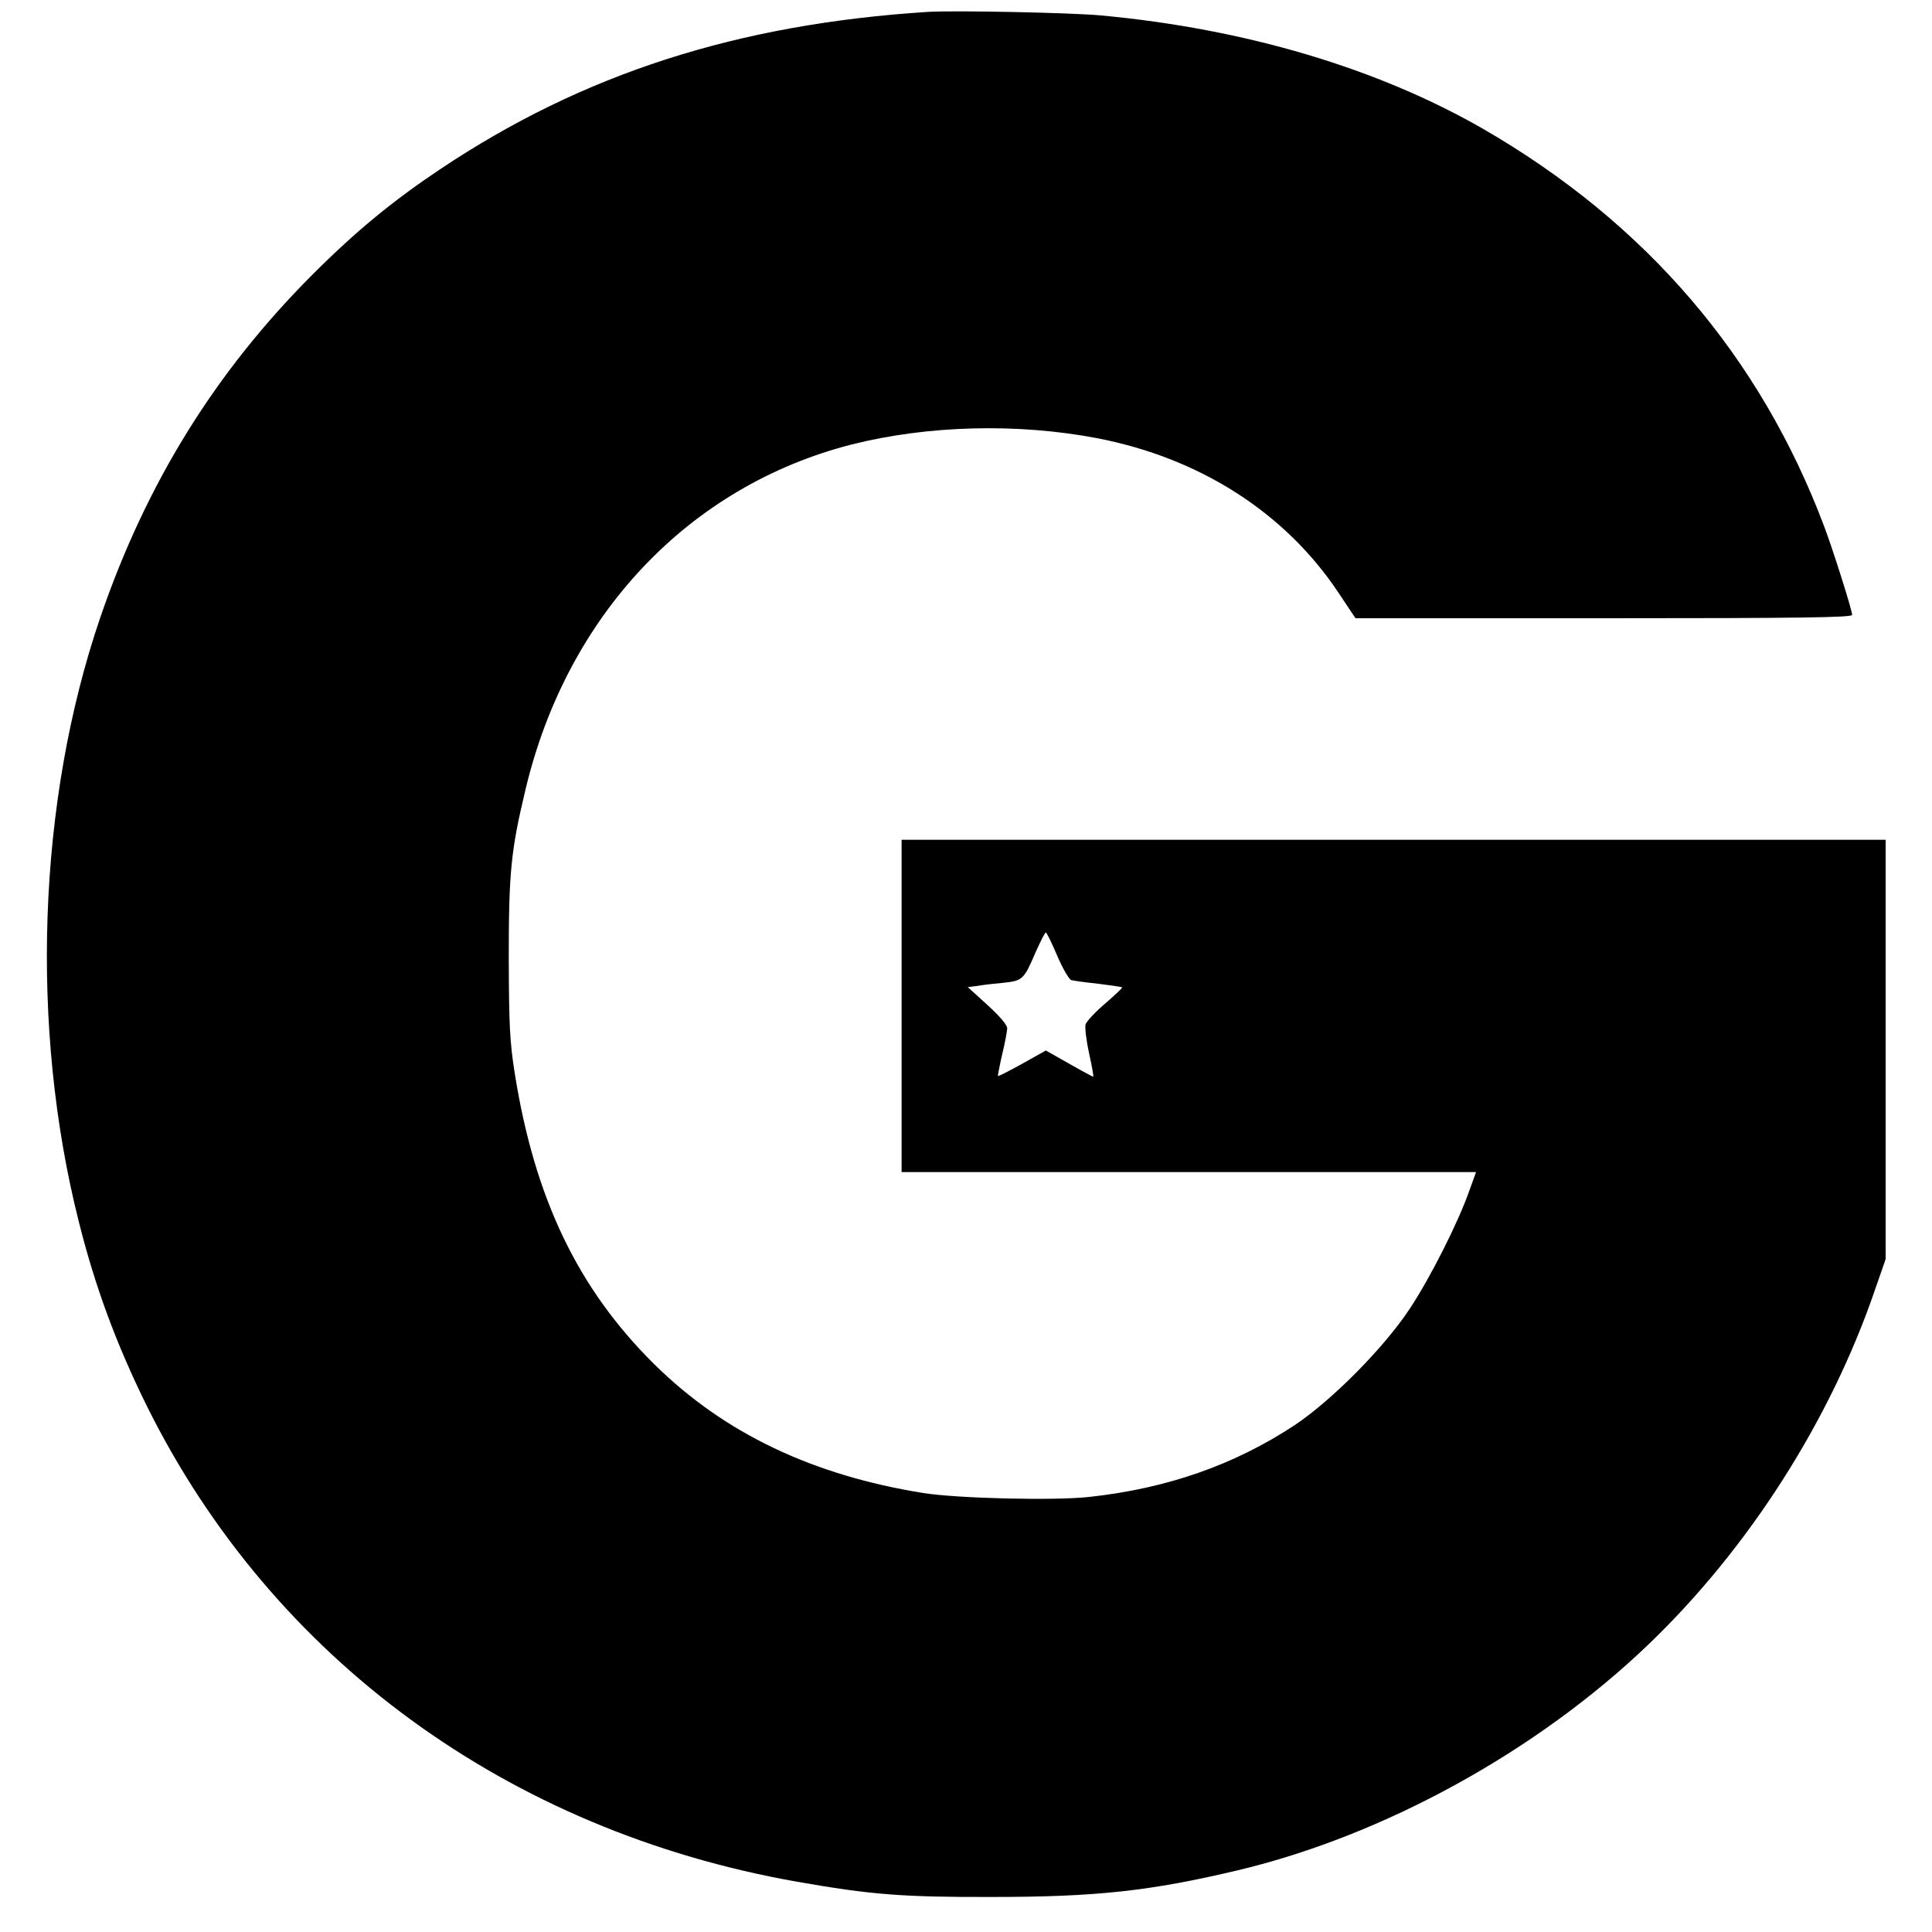
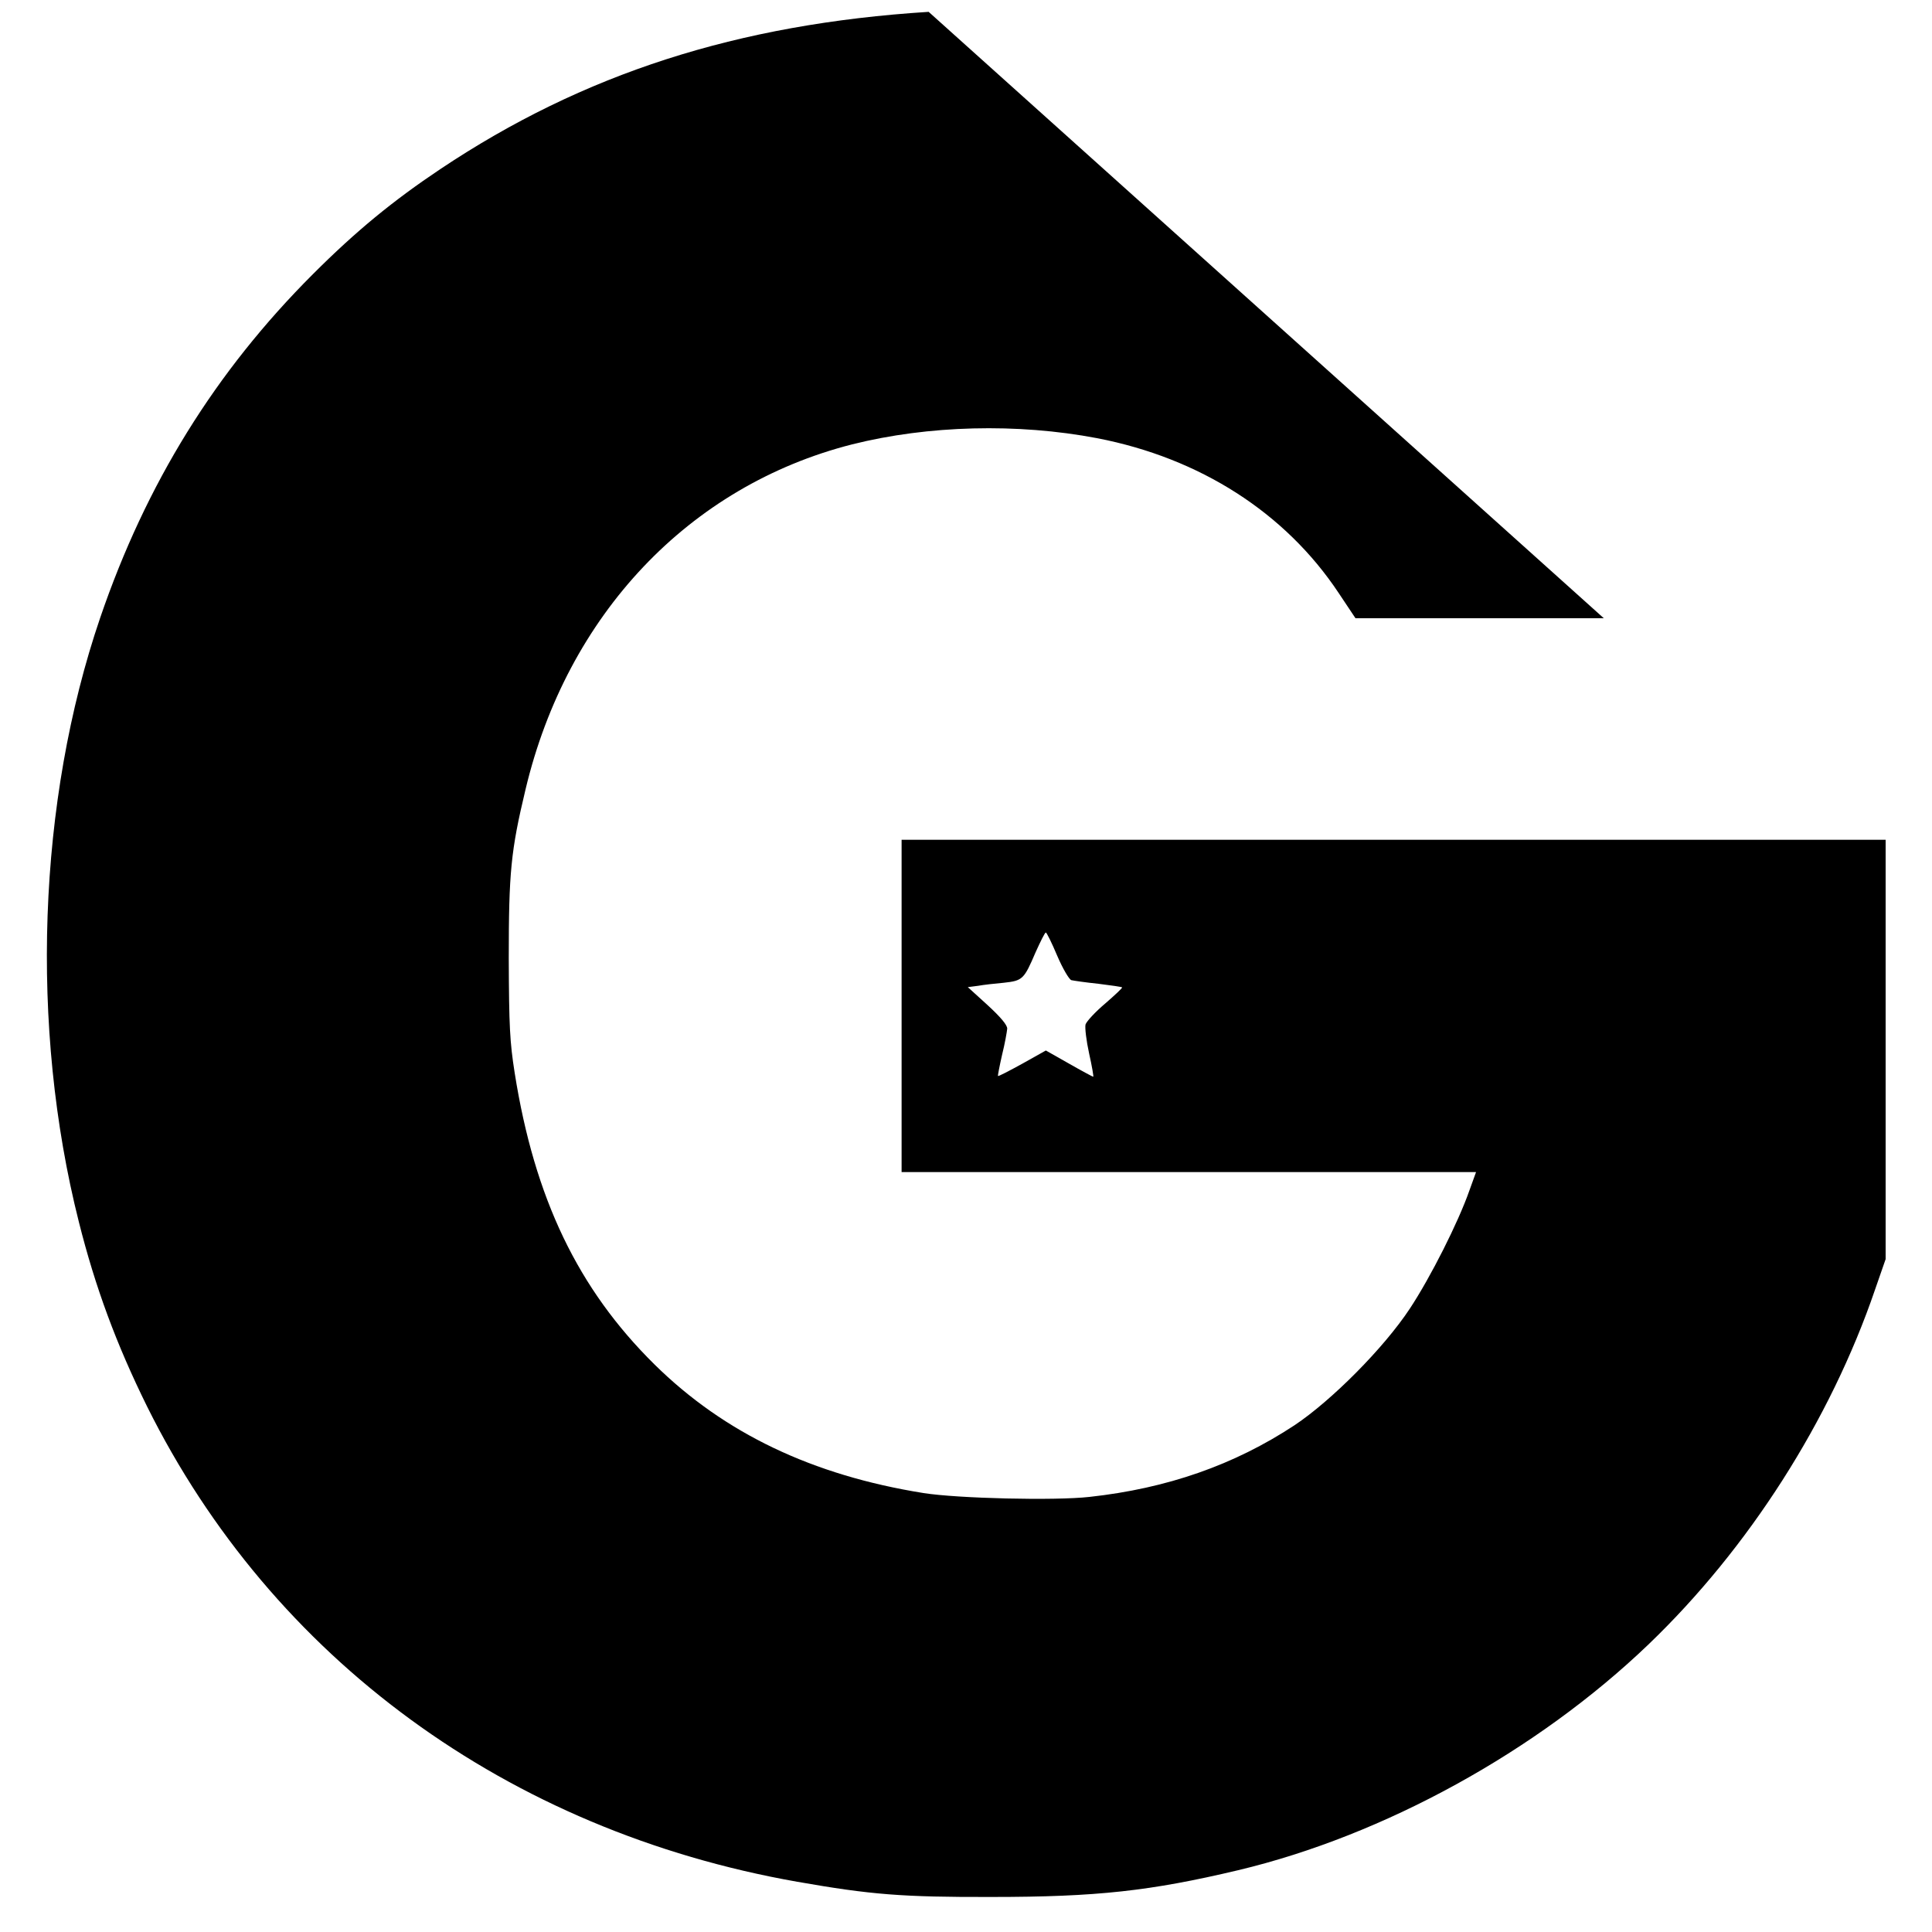
<svg xmlns="http://www.w3.org/2000/svg" version="1.0" width="750pt" height="750pt" viewBox="0 0 750 750" preserveAspectRatio="xMidYMid meet">
  <g transform="translate(0,750) scale(0.1,-0.1)" fill="#000000" stroke="none">
-     <path d="M3605 7454 c-742 -47 -1341 -240 -1895 -610 -184 -123 -327 -240 -496 -409 -378 -378 -647 -812 -825 -1333 -243 -712 -274 -1588 -83 -2345 64 -255 146 -476 265 -717 486 -978 1400 -1647 2524 -1845 285 -50 408 -60 755 -59 407 0 616 23 957 104 566 135 1160 462 1592 876 389 373 706 869 880 1378 l41 118 0 814 0 814 -1910 0 -1910 0 0 -645 0 -645 1115 0 1115 0 -26 -72 c-43 -123 -151 -337 -231 -458 -101 -153 -304 -357 -448 -453 -234 -154 -494 -245 -796 -278 -135 -15 -511 -6 -644 15 -431 69 -773 232 -1044 499 -297 293 -466 645 -543 1132 -19 121 -22 180 -23 445 0 333 8 417 65 655 161 678 635 1179 1268 1340 295 74 641 83 951 24 399 -77 730 -289 937 -600 l66 -99 964 0 c765 0 964 3 964 13 0 18 -73 249 -108 342 -249 662 -693 1180 -1325 1545 -409 235 -922 388 -1482 440 -116 11 -568 20 -670 14z m499 -3664 c21 -49 46 -92 55 -95 9 -2 56 -9 105 -14 49 -6 90 -12 92 -14 2 -2 -28 -30 -66 -63 -38 -32 -72 -69 -76 -81 -3 -12 3 -63 14 -113 11 -49 18 -90 16 -90 -2 0 -45 23 -94 51 l-90 51 -91 -51 c-51 -28 -93 -50 -95 -48 -1 1 6 38 16 82 11 44 19 90 20 102 0 14 -25 44 -76 91 l-77 70 39 5 c22 4 67 9 101 12 73 8 78 13 123 118 19 42 36 77 40 77 3 0 23 -40 44 -90z" />
+     <path d="M3605 7454 c-742 -47 -1341 -240 -1895 -610 -184 -123 -327 -240 -496 -409 -378 -378 -647 -812 -825 -1333 -243 -712 -274 -1588 -83 -2345 64 -255 146 -476 265 -717 486 -978 1400 -1647 2524 -1845 285 -50 408 -60 755 -59 407 0 616 23 957 104 566 135 1160 462 1592 876 389 373 706 869 880 1378 l41 118 0 814 0 814 -1910 0 -1910 0 0 -645 0 -645 1115 0 1115 0 -26 -72 c-43 -123 -151 -337 -231 -458 -101 -153 -304 -357 -448 -453 -234 -154 -494 -245 -796 -278 -135 -15 -511 -6 -644 15 -431 69 -773 232 -1044 499 -297 293 -466 645 -543 1132 -19 121 -22 180 -23 445 0 333 8 417 65 655 161 678 635 1179 1268 1340 295 74 641 83 951 24 399 -77 730 -289 937 -600 l66 -99 964 0 z m499 -3664 c21 -49 46 -92 55 -95 9 -2 56 -9 105 -14 49 -6 90 -12 92 -14 2 -2 -28 -30 -66 -63 -38 -32 -72 -69 -76 -81 -3 -12 3 -63 14 -113 11 -49 18 -90 16 -90 -2 0 -45 23 -94 51 l-90 51 -91 -51 c-51 -28 -93 -50 -95 -48 -1 1 6 38 16 82 11 44 19 90 20 102 0 14 -25 44 -76 91 l-77 70 39 5 c22 4 67 9 101 12 73 8 78 13 123 118 19 42 36 77 40 77 3 0 23 -40 44 -90z" />
  </g>
</svg>